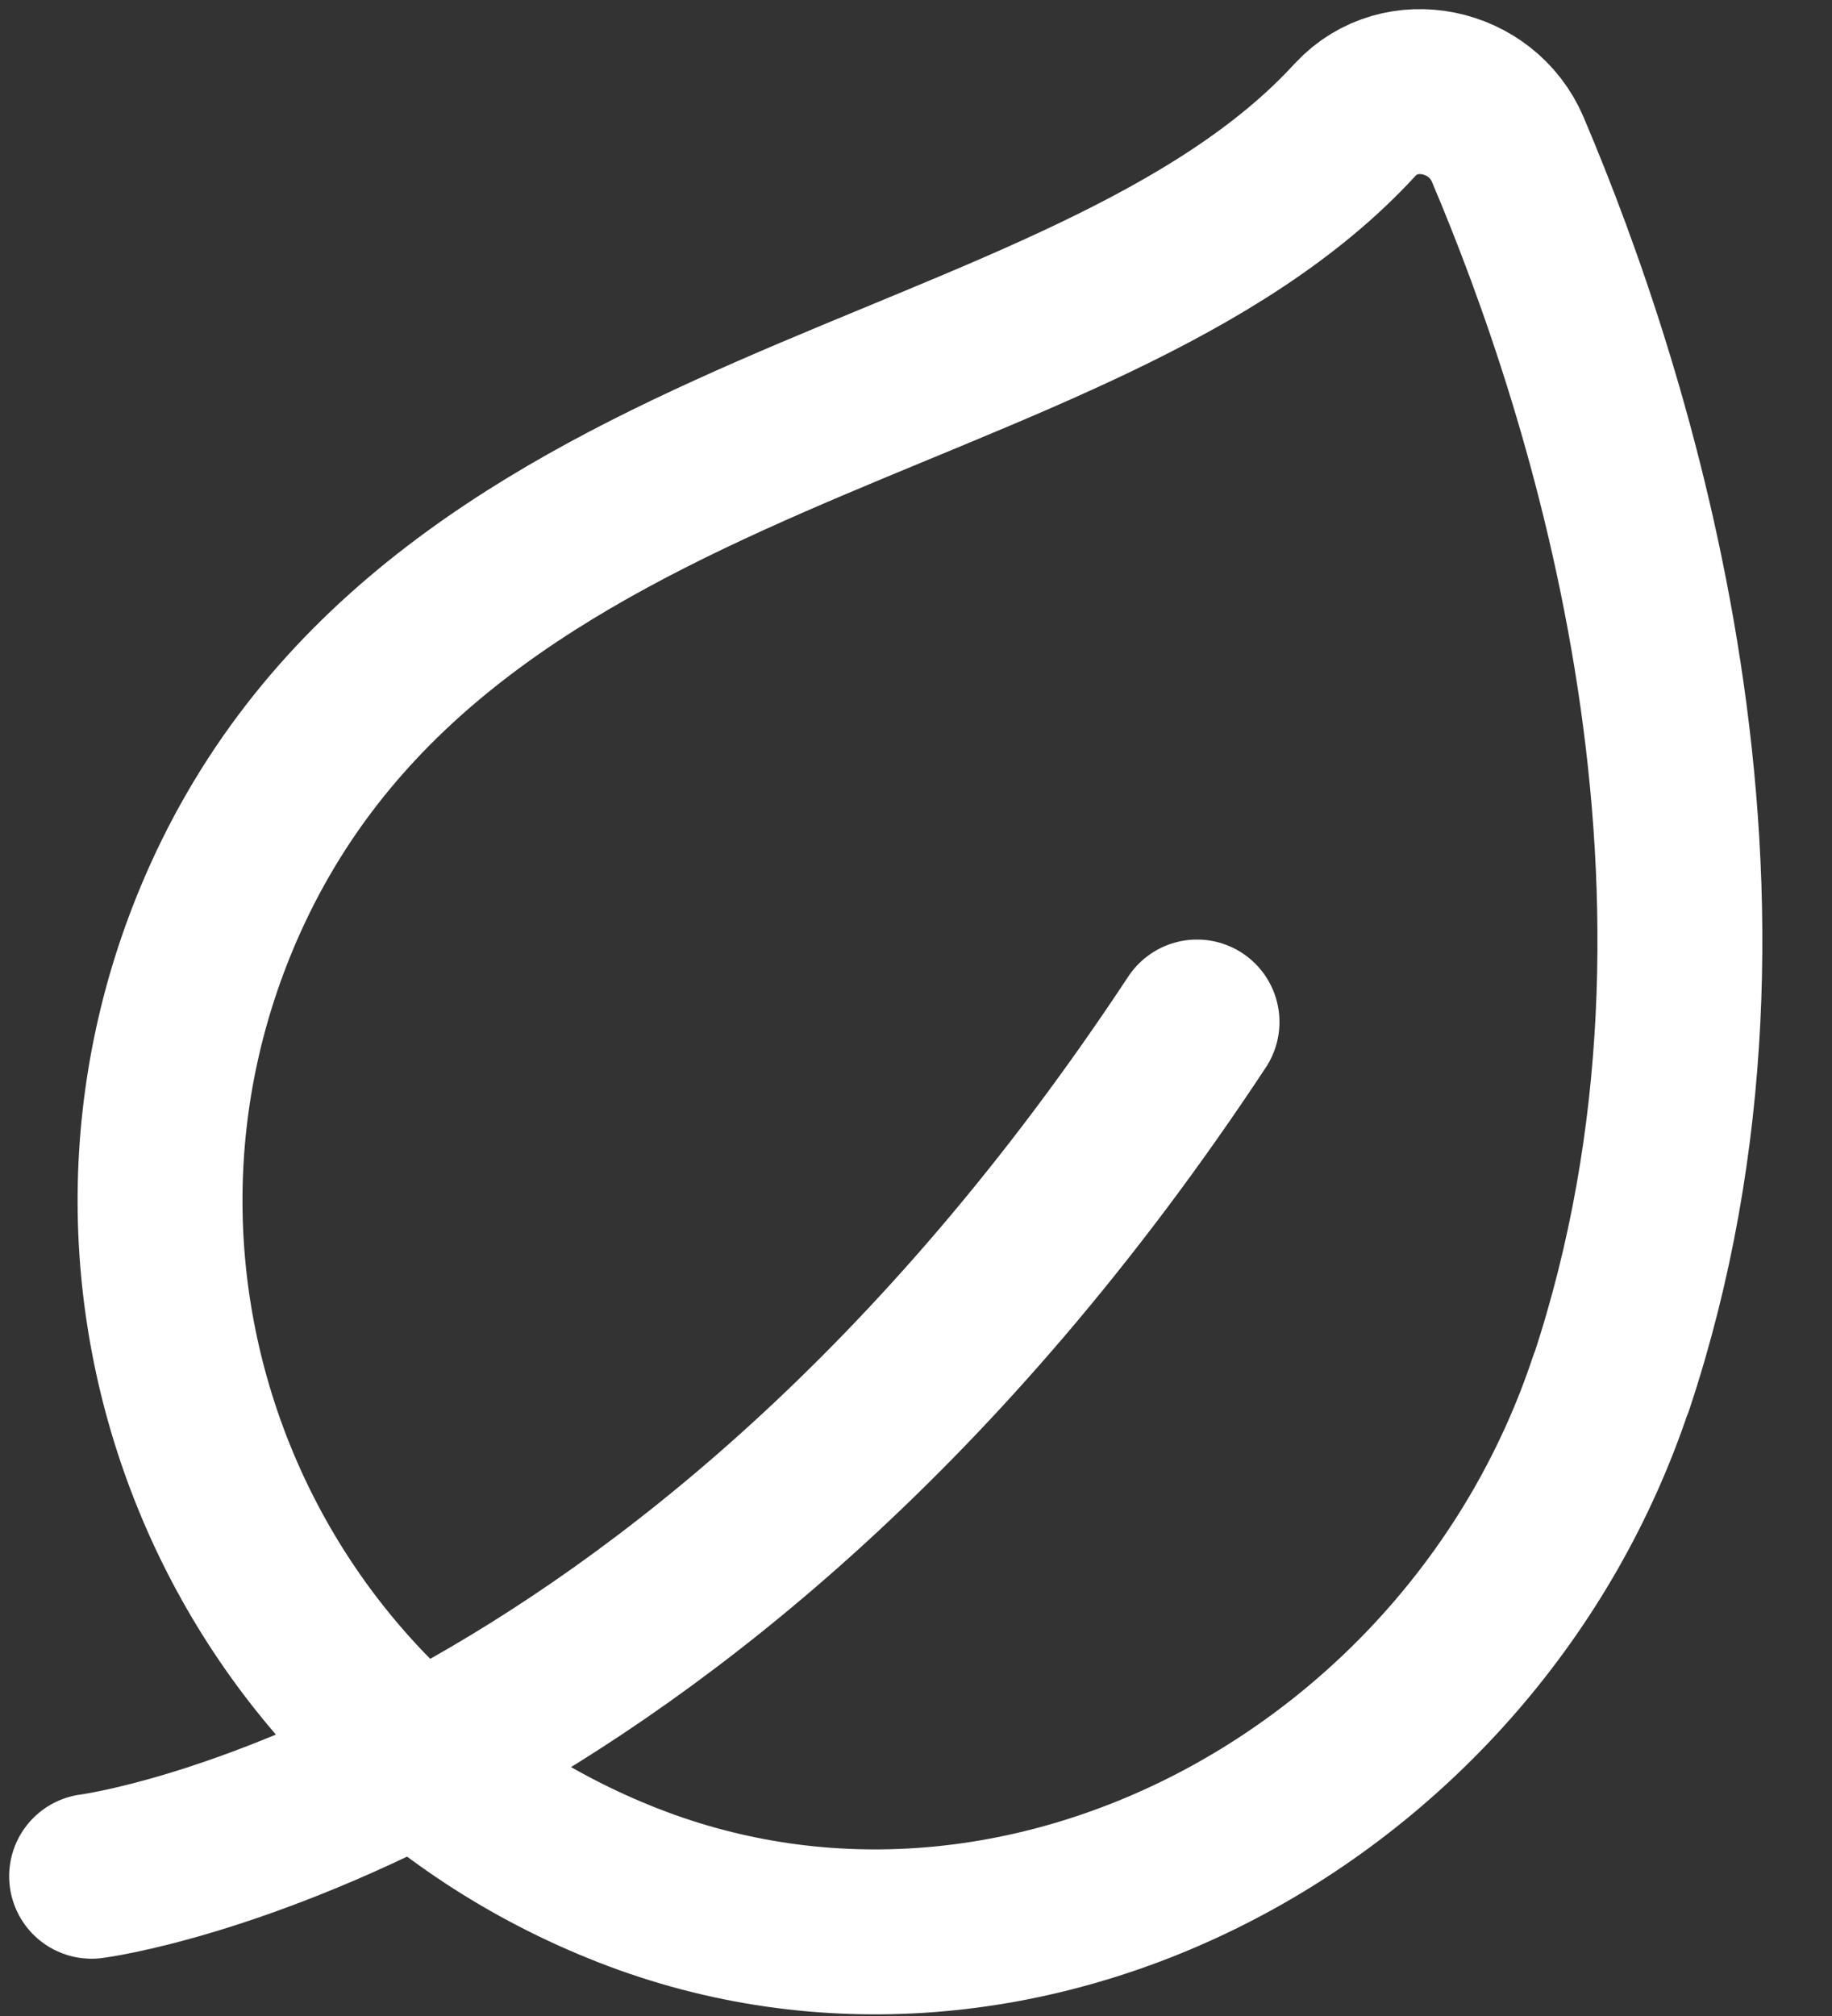
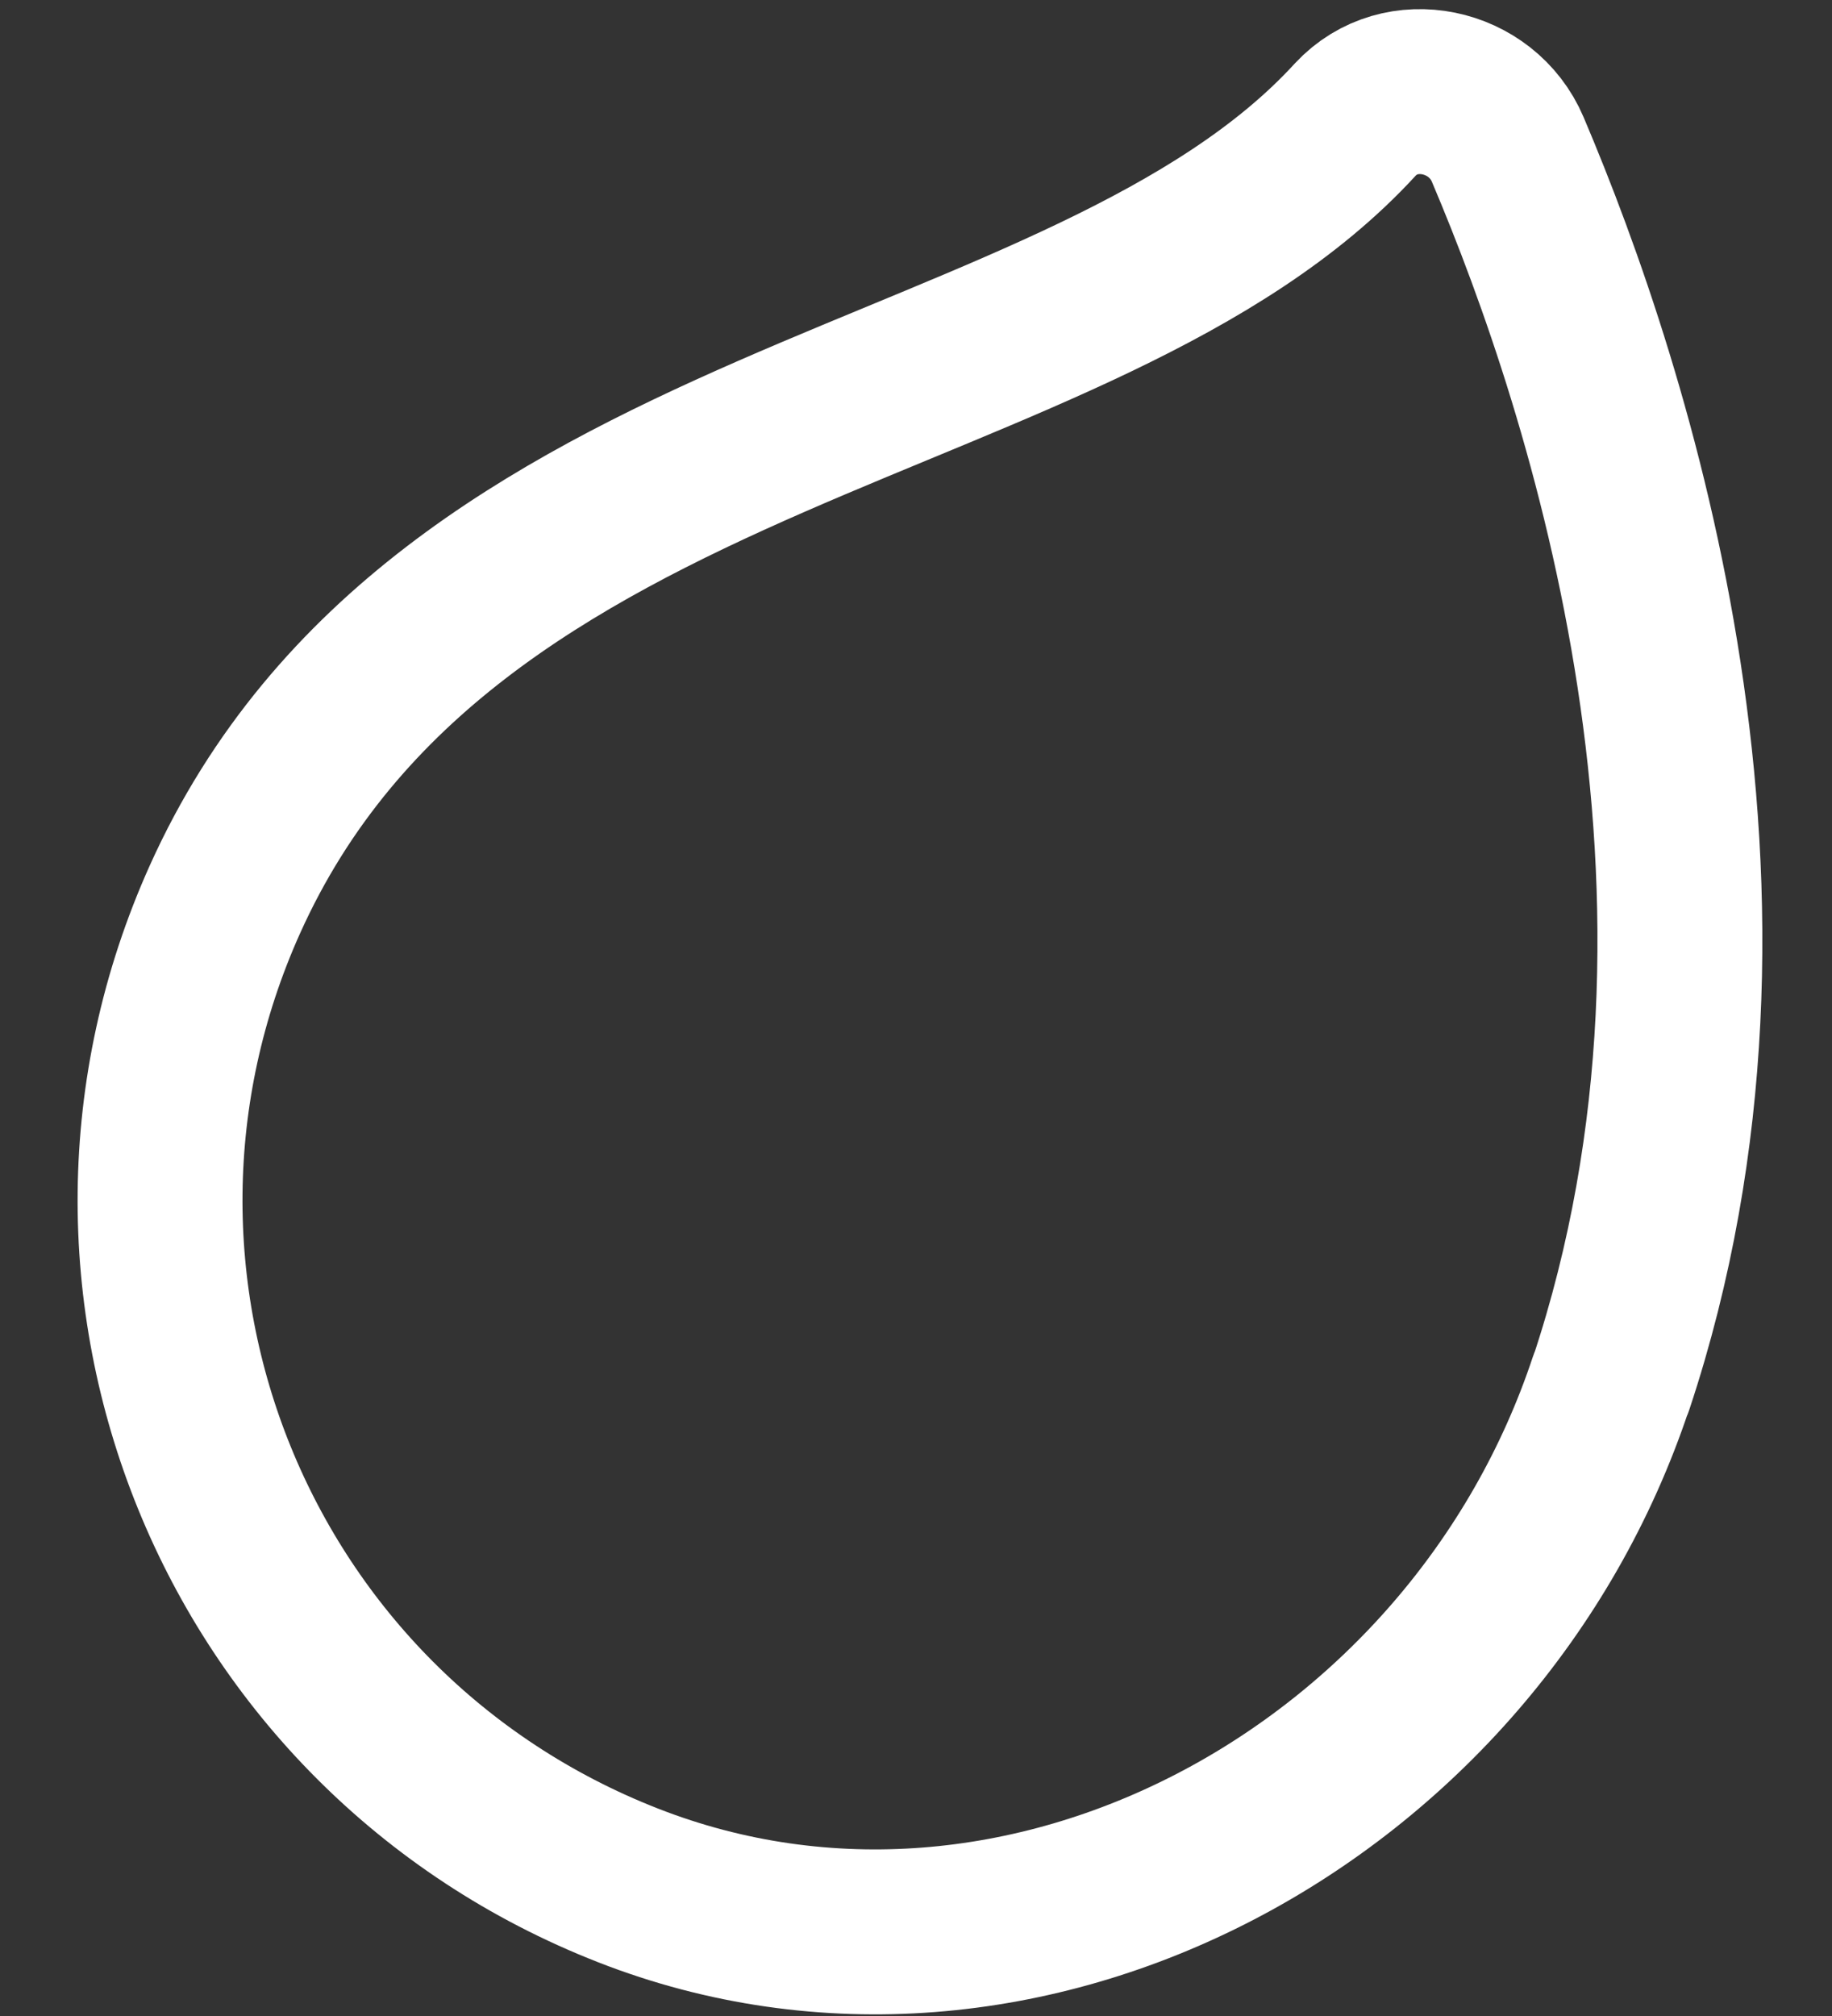
<svg xmlns="http://www.w3.org/2000/svg" width="20" height="22" viewBox="0 0 20 22" fill="none">
  <rect x="0" y="0" width="20" height="22" fill="#333333" stroke="none" />
  <path d="M17.588 15.1C19.361 9.771 17.588 4.287 16.46 1.631C16.178 0.967 15.287 0.776 14.796 1.304C11.84 4.532 4.865 4.46 2.455 9.816C0.582 13.981 2.555 18.892 6.857 20.575C11.158 22.257 16.096 19.583 17.588 15.091V15.1Z" stroke="white" stroke-width="1.8" stroke-linecap="round" stroke-linejoin="round" />
-   <path d="M1 20.475C1 20.475 7.457 19.656 13.068 11.153" stroke="white" stroke-width="1.8" stroke-linecap="round" stroke-linejoin="round" />
</svg>